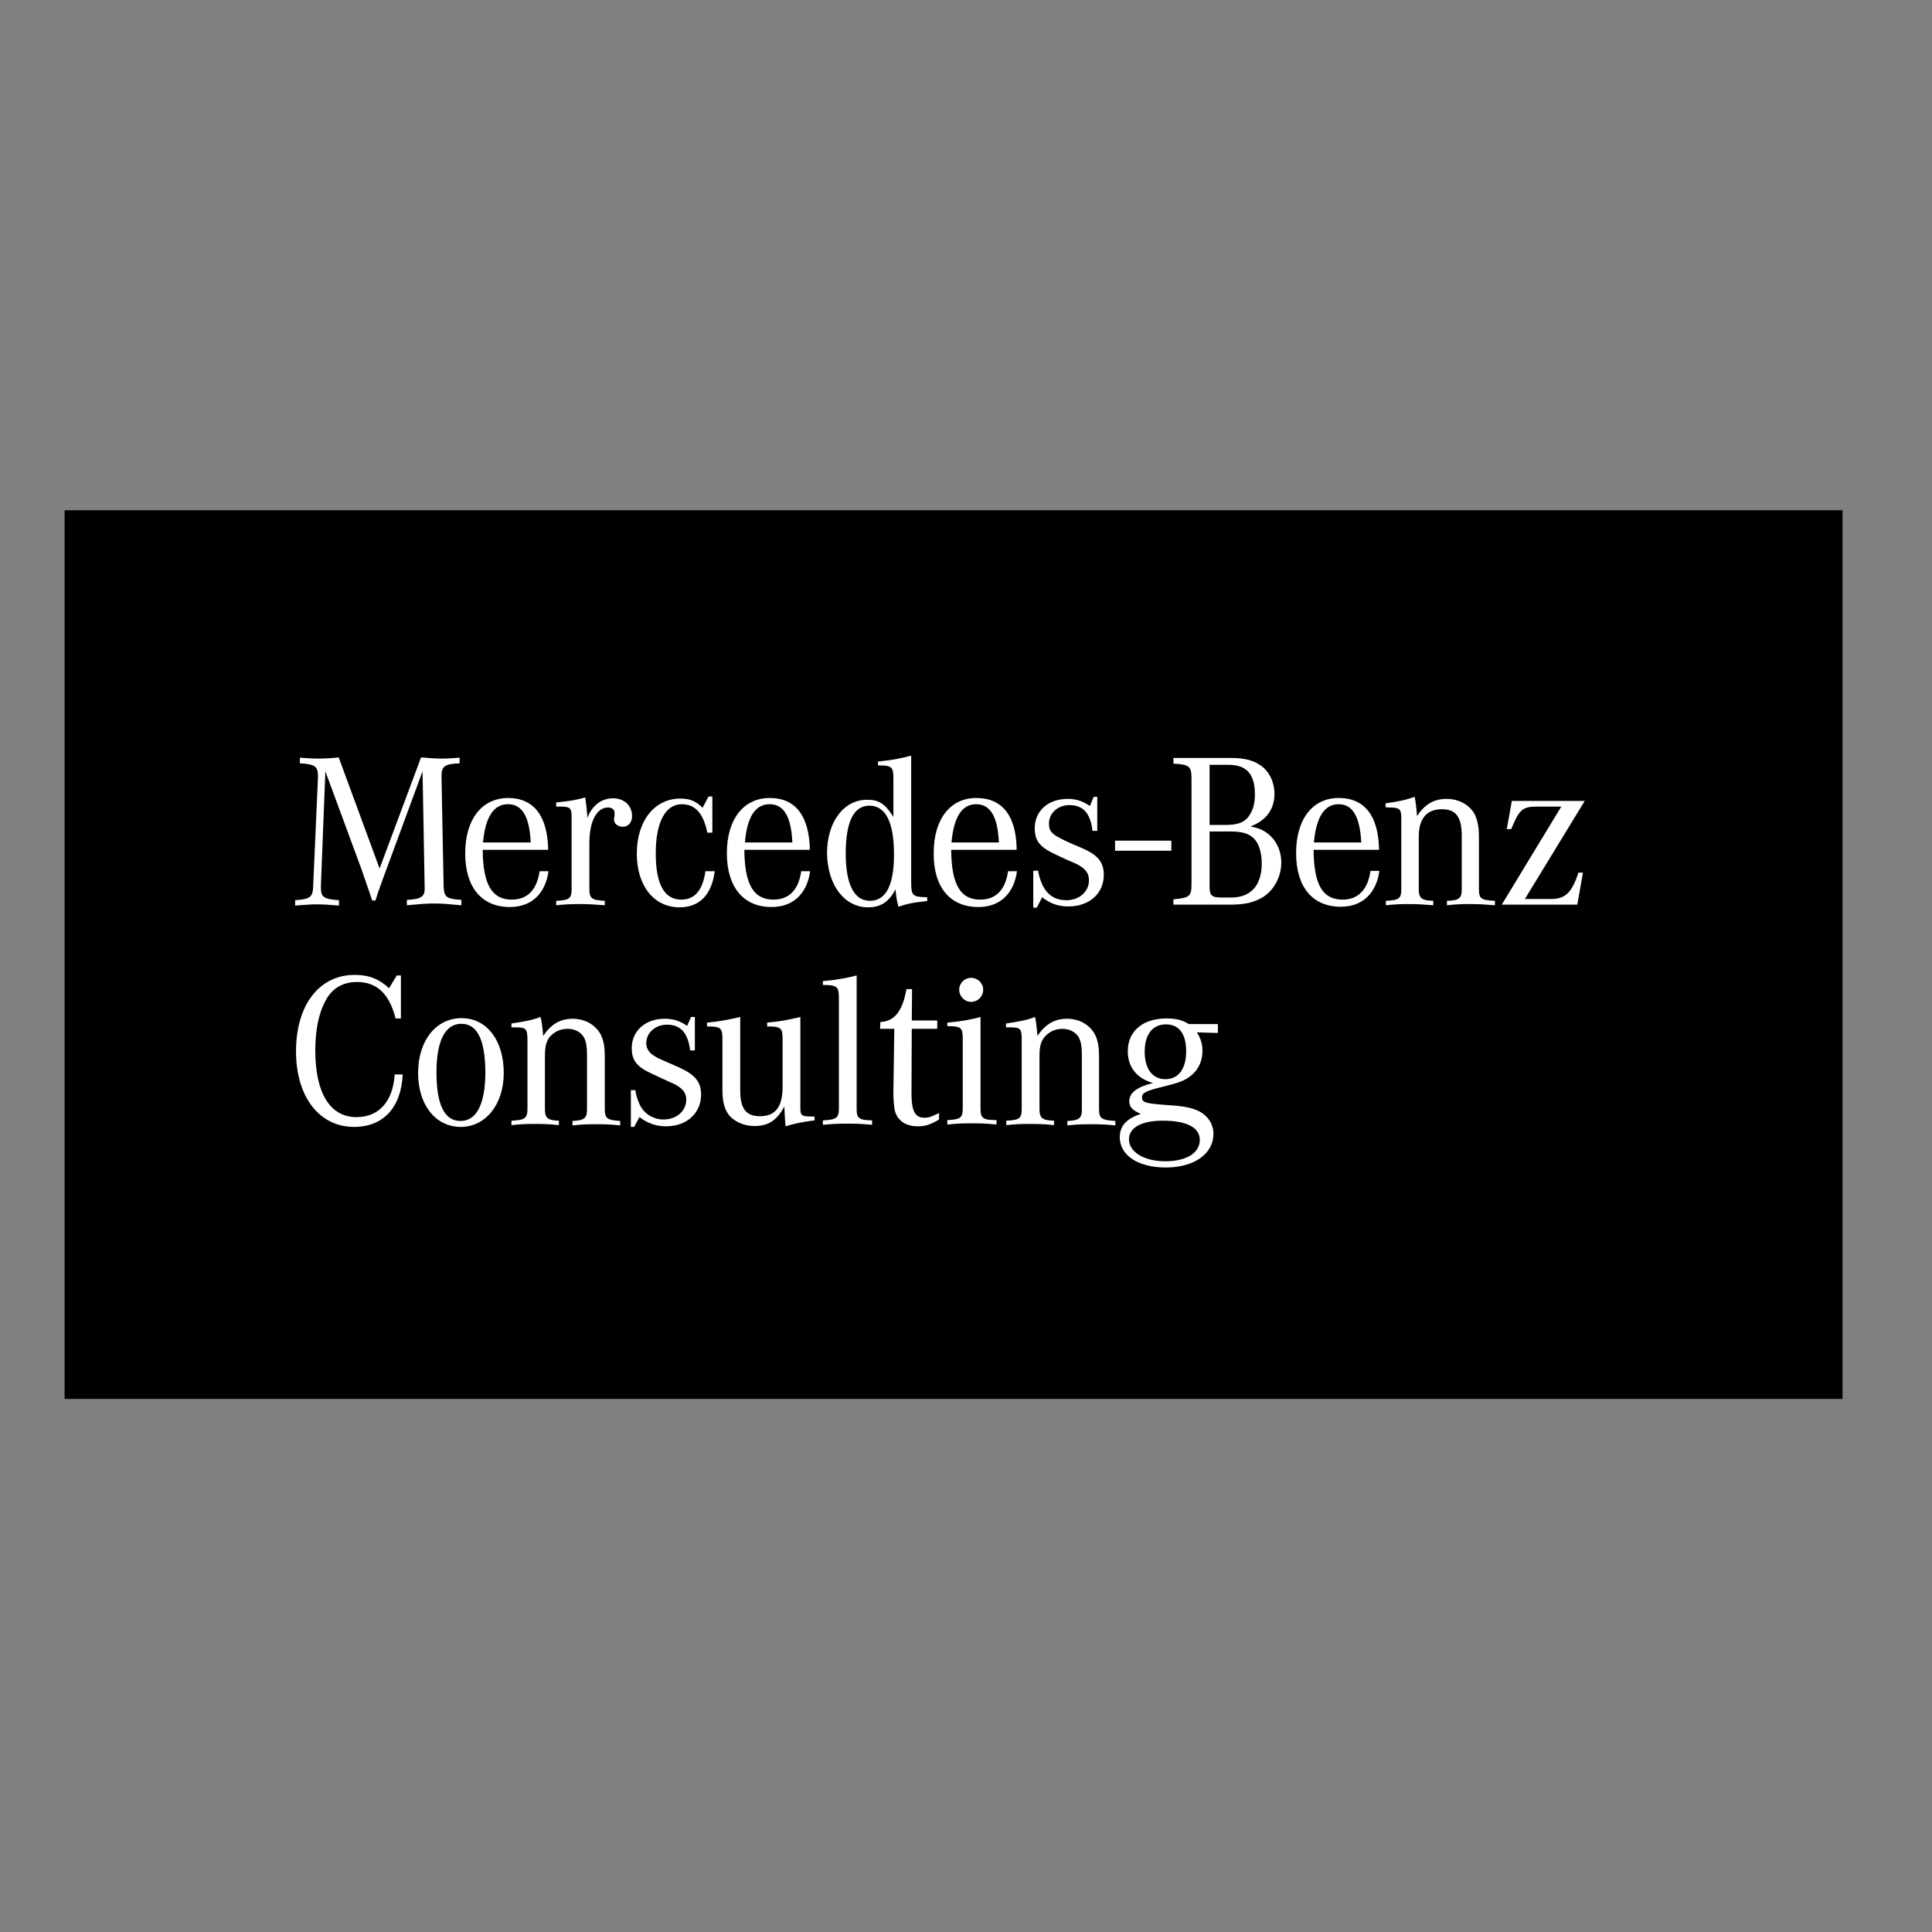
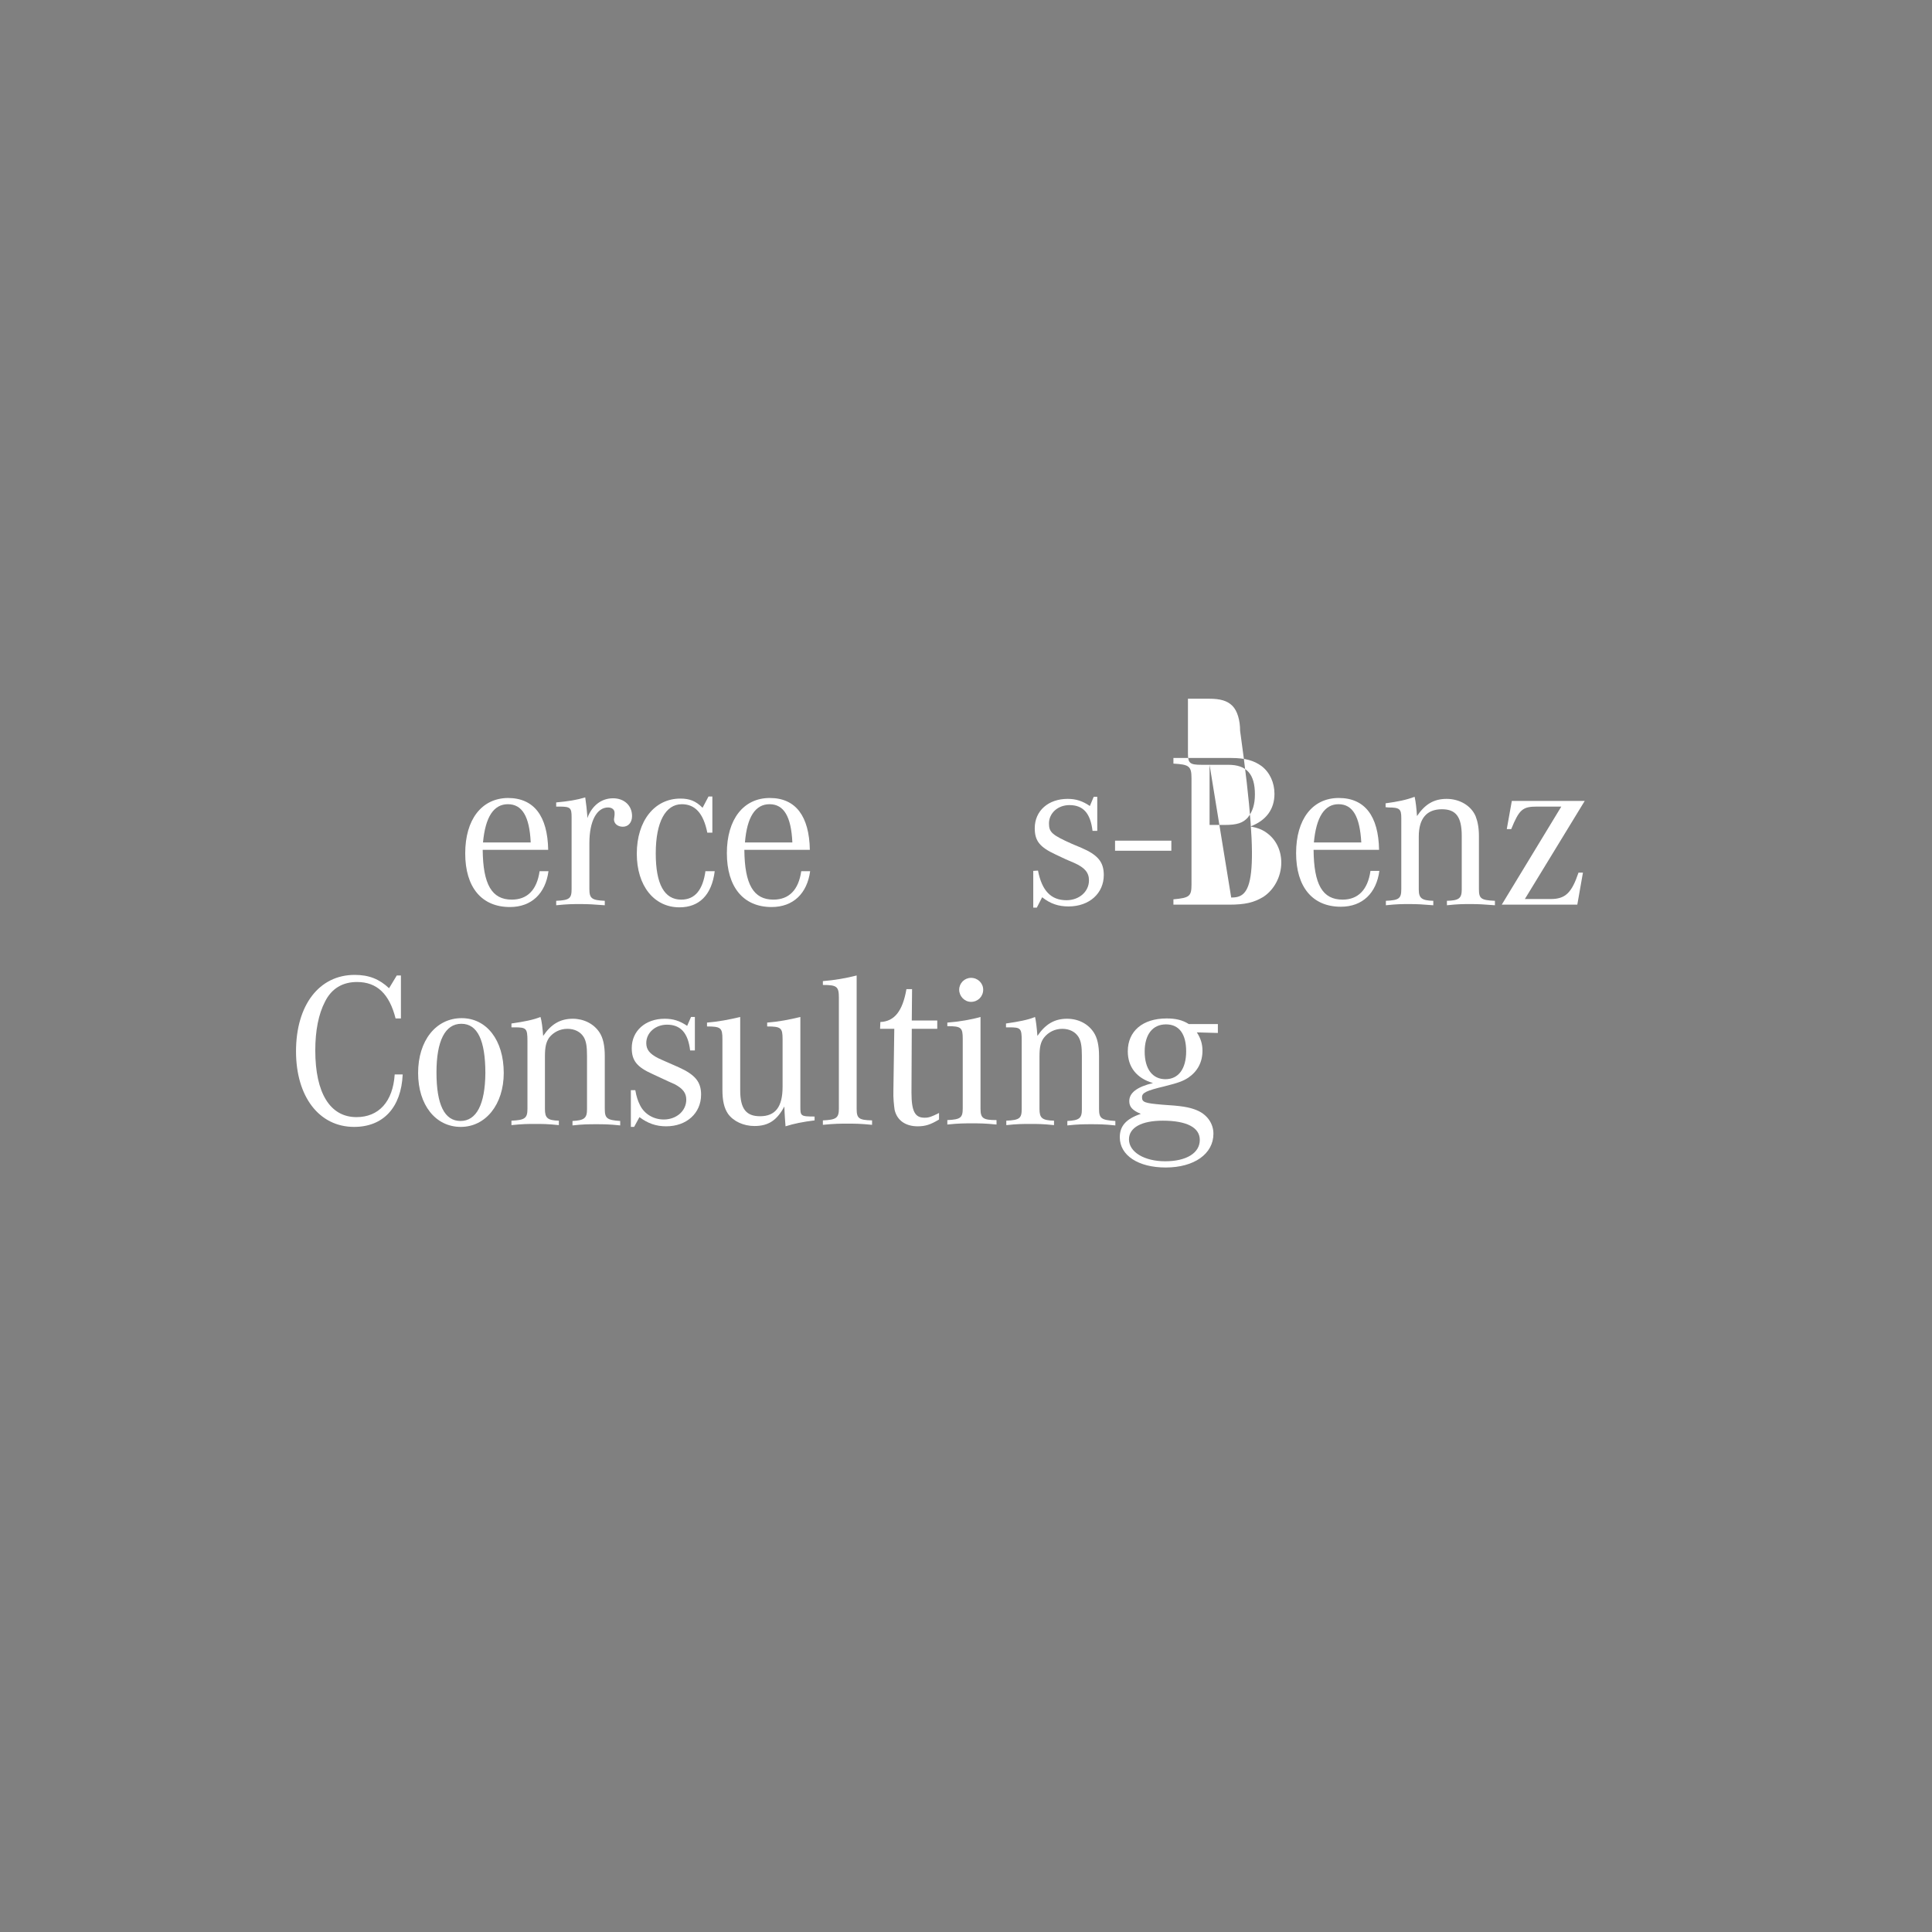
<svg xmlns="http://www.w3.org/2000/svg" version="1.1" id="layer" x="0px" y="0px" viewBox="-153 -46 652 652" style="enable-background:new -153 -46 652 652;" xml:space="preserve">
  <rect x="-153" y="-46" width="652" height="652" fill="#808080" stroke="none" />
  <style type="text/css"> .st0{fill:#FFFFFF;} </style>
-   <rect x="-131.2" y="126.2" width="600" height="299.9" />
-   <path class="st0" d="M-15.7,257.7v1.8c4.7-0.4,6.4-0.6,9.2-0.6c2.8,0,4.5,0.2,9.2,0.6v-1.8c-5.2-0.4-5.9-0.9-6-5L-4,216.4v-0.5 c0-3.3,1.1-4.1,6.1-4.3v-1.9c-2.8,0.2-4,0.3-5.9,0.3c-2.2,0-3.8-0.1-7.1-0.4l-14,37.5l-13.8-37.5c-2.8,0.3-4.3,0.4-7,0.4 c-2.1,0-3.1-0.1-6.1-0.3v1.9c5.1,0.3,6.1,1,6.1,4.4v0.4l-1.6,36.4c-0.1,4-0.9,4.6-6.1,5v1.8c4-0.3,5.4-0.4,7.4-0.4 c2.1,0,3.5,0.1,7.4,0.4v-1.8c-5.2-0.4-6.1-1-6.1-4.3v-0.7l1.5-38.5l12.1,32.8l0.9,2.6l1,2.9l1,2.9l0.8,2.4h1.1l0.8-2.5l1-2.8l1-2.8 l0.9-2.4l12.2-33.1l0.7,38.4v0.4C-9.5,256.6-10.6,257.4-15.7,257.7" />
  <path class="st0" d="M32.1,248h-3c-0.9,6.3-4.1,9.6-9.4,9.6c-6.7,0-9.7-5.1-9.8-16.8H32c-0.2-11.4-4.8-17.5-13.6-17.5 C9.5,223.4,4,230.6,4,242c0,11.4,5.5,18.1,15.1,18.1C26.4,260.1,31.1,255.5,32.1,248 M18.4,225.4c4.8,0,7.3,4.1,7.7,12.9H10 C10.8,229.7,13.6,225.4,18.4,225.4" />
  <path class="st0" d="M53.9,223.4c-3.9,0-7.1,2.4-8.7,6.7v-0.8c-0.2-2.3-0.3-3.4-0.7-6.2c-3,0.9-5.6,1.3-9.8,1.7v1.4h1 c3.8,0,4.2,0.4,4.2,3.6V254c0,3.2-0.7,3.8-5.2,4v1.5c4-0.4,5.5-0.4,8.2-0.4c2.6,0,4.2,0.1,8.2,0.4V258c-4.4-0.2-5.2-0.8-5.2-4v-15.5 c0-7.4,2.5-12,6.3-12c1.3,0,2.2,0.7,2.2,1.8v0.7l-0.1,0.8l-0.1,0.7c0,1.5,1.3,2.5,3,2.5c1.8,0,3.1-1.4,3.1-3.6 C60.3,225.8,57.6,223.4,53.9,223.4" />
  <path class="st0" d="M85.1,247.8c-0.9,6.6-3.6,9.8-8.2,9.8c-5.7,0-8.6-5.2-8.6-15.6c0-10.6,3.3-16.6,8.8-16.6c4.5,0,7.3,3.1,8.6,9.6 h1.7v-12.2h-1.3l-2,3.8c-2.3-2.3-4.4-3.1-7.5-3.1c-8.7,0-14.7,7.5-14.7,18.6c0,10.8,5.8,18.1,14.4,18.1c6.7,0,10.9-4.2,11.9-12.2 H85.1" />
  <path class="st0" d="M107.4,260.1c7.3,0,12-4.6,13-12.1h-3c-0.9,6.3-4.1,9.6-9.4,9.6c-6.7,0-9.7-5.1-9.8-16.8h22.1 c-0.2-11.4-4.8-17.5-13.5-17.5c-8.9,0-14.5,7.2-14.5,18.6C92.3,253.4,97.9,260.1,107.4,260.1 M106.7,225.4c4.8,0,7.3,4.1,7.7,12.9 h-16C99.1,229.7,101.9,225.4,106.7,225.4" />
-   <path class="st0" d="M140,260.2c4.2,0,7.1-1.9,9.2-6.1c0.3,2.8,0.3,3.1,1,5.9c3-1,4.3-1.3,8.6-1.8l1.1-0.1v-1.3 c-4.9-0.1-5.4-0.5-5.4-5V209c-3.6,1-7,1.6-11.2,2v1.3c4.7,0,5.2,0.5,5.2,4.4v13c-2.8-4.5-4.9-5.8-8.9-5.8c-7.9,0-13.5,7.5-13.5,18.1 C126.3,252.7,131.9,260.2,140,260.2 M140.4,225.9c5.5,0,8.3,5.6,8.3,16.5c0,10.3-2.7,15.6-8.1,15.6s-8.2-5.6-8.2-16.2 C132.5,231.2,135.1,225.9,140.4,225.9" />
-   <path class="st0" d="M177.2,260.1c7.3,0,12-4.6,13-12.1h-3c-0.9,6.3-4.1,9.6-9.4,9.6c-6.7,0-9.7-5.1-9.8-16.8h22.1 c-0.1-11.4-4.8-17.5-13.6-17.5c-8.9,0-14.4,7.2-14.4,18.6C162,253.4,167.6,260.1,177.2,260.1 M176.4,225.4c4.8,0,7.3,4.1,7.7,12.9 h-16C168.9,229.7,171.6,225.4,176.4,225.4" />
  <path class="st0" d="M198.7,256.8c2.8,2.2,5.5,3.1,8.9,3.1c7,0,11.9-4.4,11.9-10.6c0-4.4-2-6.8-7.6-9.2l-3.1-1.3 c-6.7-3-7.8-3.9-7.8-6.9c0-3.5,3-6.2,6.9-6.2c4.7,0,7.1,2.8,7.8,8.7h1.6v-11.5h-1.2l-1.3,3.1c-2.5-1.7-4.7-2.4-7.5-2.4 c-6.5,0-11.1,4-11.1,9.9c0,4.3,1.7,6.4,7.1,8.9l3.4,1.6l2.8,1.2c3.6,1.6,5,3.3,5,5.9c0,3.8-3.3,6.7-7.6,6.7c-5.2,0-8.3-3.2-9.6-10 l-1.6,0.1v12.4h1.2L198.7,256.8" />
  <rect x="223.3" y="237.7" class="st0" width="19" height="3.4" />
-   <path class="st0" d="M274.8,235.3c-1.5-1.2-3.2-1.9-5.8-2.4c5.3-2,8.1-5.8,8.1-11c0-3.8-1.6-7.3-4.4-9.4c-2.5-1.8-5.4-2.7-10.2-2.7 H243v1.9c5.2,0.3,6.1,0.8,6.1,4.9v35.9c0,4-0.7,4.5-6.1,5v1.8h18.7c5.5,0,8.4-0.7,11.6-2.6c3.7-2.4,6.1-6.9,6.1-11.6 C279.4,241.1,277.7,237.5,274.8,235.3 M255.2,212.1h6.3c6.2,0,9,3.1,9,10c0,3.4-0.8,5.8-2.4,7.8c-1.6,1.8-3.6,2.5-7.8,2.5h-5.1 V212.1z M262.5,256.9h-2.7c-3.9,0-4.6-0.5-4.6-3.8v-18.5h7.1c3.9,0,6.2,0.7,7.9,2.4c1.7,1.7,2.6,4.9,2.6,8.4 C272.8,252.8,269.1,256.9,262.5,256.9" />
+   <path class="st0" d="M274.8,235.3c-1.5-1.2-3.2-1.9-5.8-2.4c5.3-2,8.1-5.8,8.1-11c0-3.8-1.6-7.3-4.4-9.4c-2.5-1.8-5.4-2.7-10.2-2.7 H243v1.9c5.2,0.3,6.1,0.8,6.1,4.9v35.9c0,4-0.7,4.5-6.1,5v1.8h18.7c5.5,0,8.4-0.7,11.6-2.6c3.7-2.4,6.1-6.9,6.1-11.6 C279.4,241.1,277.7,237.5,274.8,235.3 M255.2,212.1h6.3c6.2,0,9,3.1,9,10c0,3.4-0.8,5.8-2.4,7.8c-1.6,1.8-3.6,2.5-7.8,2.5h-5.1 V212.1z h-2.7c-3.9,0-4.6-0.5-4.6-3.8v-18.5h7.1c3.9,0,6.2,0.7,7.9,2.4c1.7,1.7,2.6,4.9,2.6,8.4 C272.8,252.8,269.1,256.9,262.5,256.9" />
  <path class="st0" d="M300.1,257.6c-6.8,0-9.7-5.1-9.8-16.8h22.1c-0.2-11.4-4.8-17.5-13.6-17.5c-8.9,0-14.4,7.2-14.4,18.6 c0,11.4,5.5,18.1,15.1,18.1c7.3,0,12-4.6,13-12.1h-3C308.6,254.3,305.3,257.6,300.1,257.6 M298.7,225.4c4.8,0,7.2,4.1,7.7,12.9h-16 C291.2,229.7,294,225.4,298.7,225.4" />
  <path class="st0" d="M346.1,254v-17.8c0-2.8-0.4-4.9-1.1-6.7c-1.5-3.6-5.4-5.9-9.8-5.9c-4.3,0-7.3,1.8-10,5.8 c-0.2-2.8-0.4-4.7-0.8-6.5c-3,1.1-5.5,1.6-9.8,2.2v1.3l1,0.1c3.7,0,4.3,0.5,4.3,3.5v24c0,3.2-0.7,3.8-5.2,4v1.5 c3.8-0.4,5.4-0.4,8-0.4c2.7,0,4.2,0.1,8,0.4V258c-3.9-0.1-4.9-0.9-4.9-3.8v-17.9c0-6.1,2.7-9.2,7.8-9.2c4.7,0,6.7,2.5,6.7,9v18.1 c0,3-1,3.7-5,3.8v1.5c3.8-0.4,5.4-0.4,8.1-0.4c2.6,0,4.1,0.1,8.1,0.4V258C346.7,257.8,346.1,257.2,346.1,254" />
  <path class="st0" d="M370.3,257.4h-8.7l20.2-33.1h-24.6l-1.7,9.5h1.5c2.7-6.6,3.8-7.6,8.7-7.6h8.2l-20.1,33.1h25.5l1.9-10.8h-1.5 C377.4,255.3,375.3,257.4,370.3,257.4" />
  <path class="st0" d="M-32.7,331c-8.9,0-13.9-8.1-13.9-22.5c0-6.7,1.1-12.3,3.3-16.5c2.2-4.4,5.9-6.6,10.8-6.6c6.7,0,10.9,4,13,12.3 h1.8v-14.5h-1.4l-2.6,4.3c-3.3-3.1-6.8-4.5-11.6-4.5c-12,0-19.8,10.2-19.8,25.8c0,15.3,7.8,25.5,19.6,25.5c9.8,0,15.9-6.5,16.4-17.7 h-2.7C-20.4,325.8-25.2,331-32.7,331" />
  <path class="st0" d="M170.7,288c0,2.2,1.8,4.1,4,4.1c2.3,0,4.1-1.8,4.1-4.1c0-2.2-1.8-4-4.1-4C172.5,284,170.7,285.8,170.7,288" />
  <path class="st0" d="M136.1,328.2v-45c-3.5,0.9-7.5,1.6-11.4,1.9v1.3c4.7,0,5.4,0.5,5.4,4.3v37.4c0,3.2-0.9,3.8-5.4,4v1.5 c4-0.4,5.9-0.4,8.3-0.4c2.4,0,4.3,0,8.3,0.4v-1.5C136.8,332,136.1,331.4,136.1,328.2" />
  <path class="st0" d="M217.9,328.2v-17.8c0-3.6-0.6-6.2-1.8-8c-1.9-2.9-5.2-4.6-9-4.6c-4.2,0-7.3,1.8-10,5.8 c-0.2-2.7-0.5-5.2-0.8-6.4c-2.4,1-5.6,1.6-9.8,2.2v1.3h1c4,0,4.3,0.3,4.3,4.6v22.9c0,3.2-0.7,3.8-5.2,4v1.5c3.7-0.4,5.6-0.4,8.1-0.4 c2.4,0,4.3,0,8,0.4v-1.5c-4-0.1-4.9-0.9-4.9-3.9v-17.8c0-3.2,0.4-4.8,1.5-6.3c1.5-1.9,3.7-3,6.2-3c2.4,0,4.4,1,5.5,2.8 c0.8,1.4,1.1,3,1.1,6.3v18.1c0,3-0.9,3.7-4.9,3.9v1.5c3.7-0.4,5.6-0.4,8-0.4c2.5,0,4.4,0,8.2,0.4v-1.5 C218.6,332,217.9,331.4,217.9,328.2" />
  <path class="st0" d="M177.9,328.2v-31c-3.1,0.9-7.3,1.6-11.2,1.9v1.2c4.7,0,5.2,0.5,5.2,4.3v23.4c0,3.2-0.7,3.8-5.2,4v1.5 c3.8-0.4,5.8-0.4,8.3-0.4c2.5,0,4.4,0,8.3,0.4v-1.5C178.8,332,177.9,331.4,177.9,328.2" />
  <path class="st0" d="M240.7,297.7c-8.1,0-13.1,4.3-13.1,11.1c0,5.3,3,9.1,8.5,10.7c-5.4,1.3-8,3.3-8,6.1c0,1.9,1,3.1,3.9,4.3 c-5,1.7-7.1,4.1-7.1,7.9c0,6.1,6.2,10.2,15.5,10.2c9.6,0,16.1-4.6,16.1-11.4c0-3.5-2.2-6.6-5.8-8c-2.5-1-5-1.4-11.5-1.8 c-5.8-0.5-6.8-0.8-6.8-2.5c0-1.5,1.3-2.2,7.6-3.7c4.8-1.2,6.3-1.8,8-2.9c3.1-2.1,4.8-5.2,4.8-9.1c0-2.3-0.6-4.2-1.9-6.2l7.1,0.2v-3 h-9.8C246,298.2,243.7,297.7,240.7,297.7 M239.4,332.2c8.1,0,12.5,2.3,12.5,6.5c0,4.4-4.5,7.2-11.7,7.2c-7,0-12.2-3.1-12.2-7.4 C228,334.5,232.3,332.2,239.4,332.2 M240.3,318.2c-4.4,0-7-3.5-7-9.3c0-5.7,2.6-9.2,7.2-9.2c4.4,0,6.8,3.2,6.8,9.1 C247.3,314.7,244.7,318.2,240.3,318.2" />
  <path class="st0" d="M154.6,322.7l0.1-21.5h8.6v-2.8h-8.6l0.1-10.6h-1.9c-1.3,7.5-4.1,10.9-8.8,11.1l-0.1,2.3h4.8l-0.3,20.7 c-0.1,2.7,0.2,5.1,0.4,6.6c0.8,3.6,3.7,5.6,7.8,5.6c2.6,0,4.4-0.6,7.2-2.3v-2.2c-2.6,1.3-3.4,1.6-4.9,1.6 C155.8,331.2,154.6,329.1,154.6,322.7" />
  <path class="st0" d="M117.1,327.3v-30.1c-3.7,0.9-7.3,1.6-11.2,1.9v1.3c4.7,0,5.2,0.5,5.2,4.3v16.1c0,6.7-2.4,9.9-7.6,9.9 c-4.7,0-6.7-2.5-6.7-8.8v-24.7c-3.7,0.9-7.5,1.6-11.2,1.9v1.3c4.7,0,5.2,0.5,5.2,4.3v17.1c0,3.7,0.6,6.2,1.9,8.1 c1.8,2.5,5.2,4.1,8.9,4.1c4.7,0,7.6-1.9,10.1-6.6c0.1,3.1,0.3,5.4,0.4,6.7c2.8-0.9,5.8-1.5,9.8-2v-1.3 C117.1,330.8,117.1,330.6,117.1,327.3" />
  <path class="st0" d="M51.1,328.2v-17.8c0-3.6-0.6-6.2-1.8-8c-1.9-2.9-5.3-4.6-9-4.6c-4.2,0-7.3,1.8-10,5.8c-0.2-2.7-0.5-5.2-0.9-6.4 c-2.5,1-5.6,1.6-9.8,2.2v1.3h1c4,0,4.4,0.3,4.4,4.6v22.9c0,3.2-0.9,3.8-5.4,4v1.5c3.8-0.4,5.6-0.4,8-0.4c2.4,0,4.3,0,8,0.4v-1.5 c-3.8-0.1-4.7-0.9-4.7-3.9v-17.8c0-3.2,0.4-4.8,1.4-6.3c1.5-1.9,3.7-3,6.2-3c2.4,0,4.4,1,5.5,2.8c0.8,1.4,1.1,3,1.1,6.3v18.1 c0,3-1,3.7-4.9,3.9v1.5c3.5-0.4,5.5-0.4,8-0.4c2.5,0,4.4,0,8.1,0.4v-1.5C51.8,332,51.1,331.4,51.1,328.2" />
  <path class="st0" d="M2.8,297.6c-8.7,0-14.7,7.6-14.7,18.5c0,10.8,5.9,18.2,14.4,18.2c8.4,0,14.5-7.6,14.5-18.2 C17,305,11.2,297.6,2.8,297.6 M2.4,332.3c-5.4,0-8.1-5.5-8.1-16.4c0-10.6,2.9-16.4,8.4-16.4c5.4,0,8.1,5.5,8.1,16.7 C10.7,326.7,7.8,332.3,2.4,332.3" />
  <path class="st0" d="M76.1,314.2c-5.6-2.5-6-2.6-7-3.1c-2.9-1.5-4-2.9-4-5.1c0-3.5,3.1-6.2,7-6.2c4.6,0,7.1,2.8,7.8,8.7h1.6v-11.3 h-1.3l-1.3,3c-2.5-1.7-4.7-2.4-7.6-2.4c-6.5,0-11.1,4.1-11.1,9.9c0,4.2,1.7,6.4,7.1,8.8c4.7,2.2,7.1,3.3,7.4,3.4 c2.8,1.5,3.9,3,3.9,5.2c0,3.8-3.3,6.7-7.6,6.7c-3.4,0-6.5-1.8-8-4.8c-0.7-1.4-1.2-2.8-1.6-5.1h-1.5v12.4H61l1.8-3.3 c2.8,2.1,5.6,3.1,9,3.1c6.9,0,11.8-4.4,11.8-10.7C83.6,319.1,81.6,316.7,76.1,314.2" />
</svg>